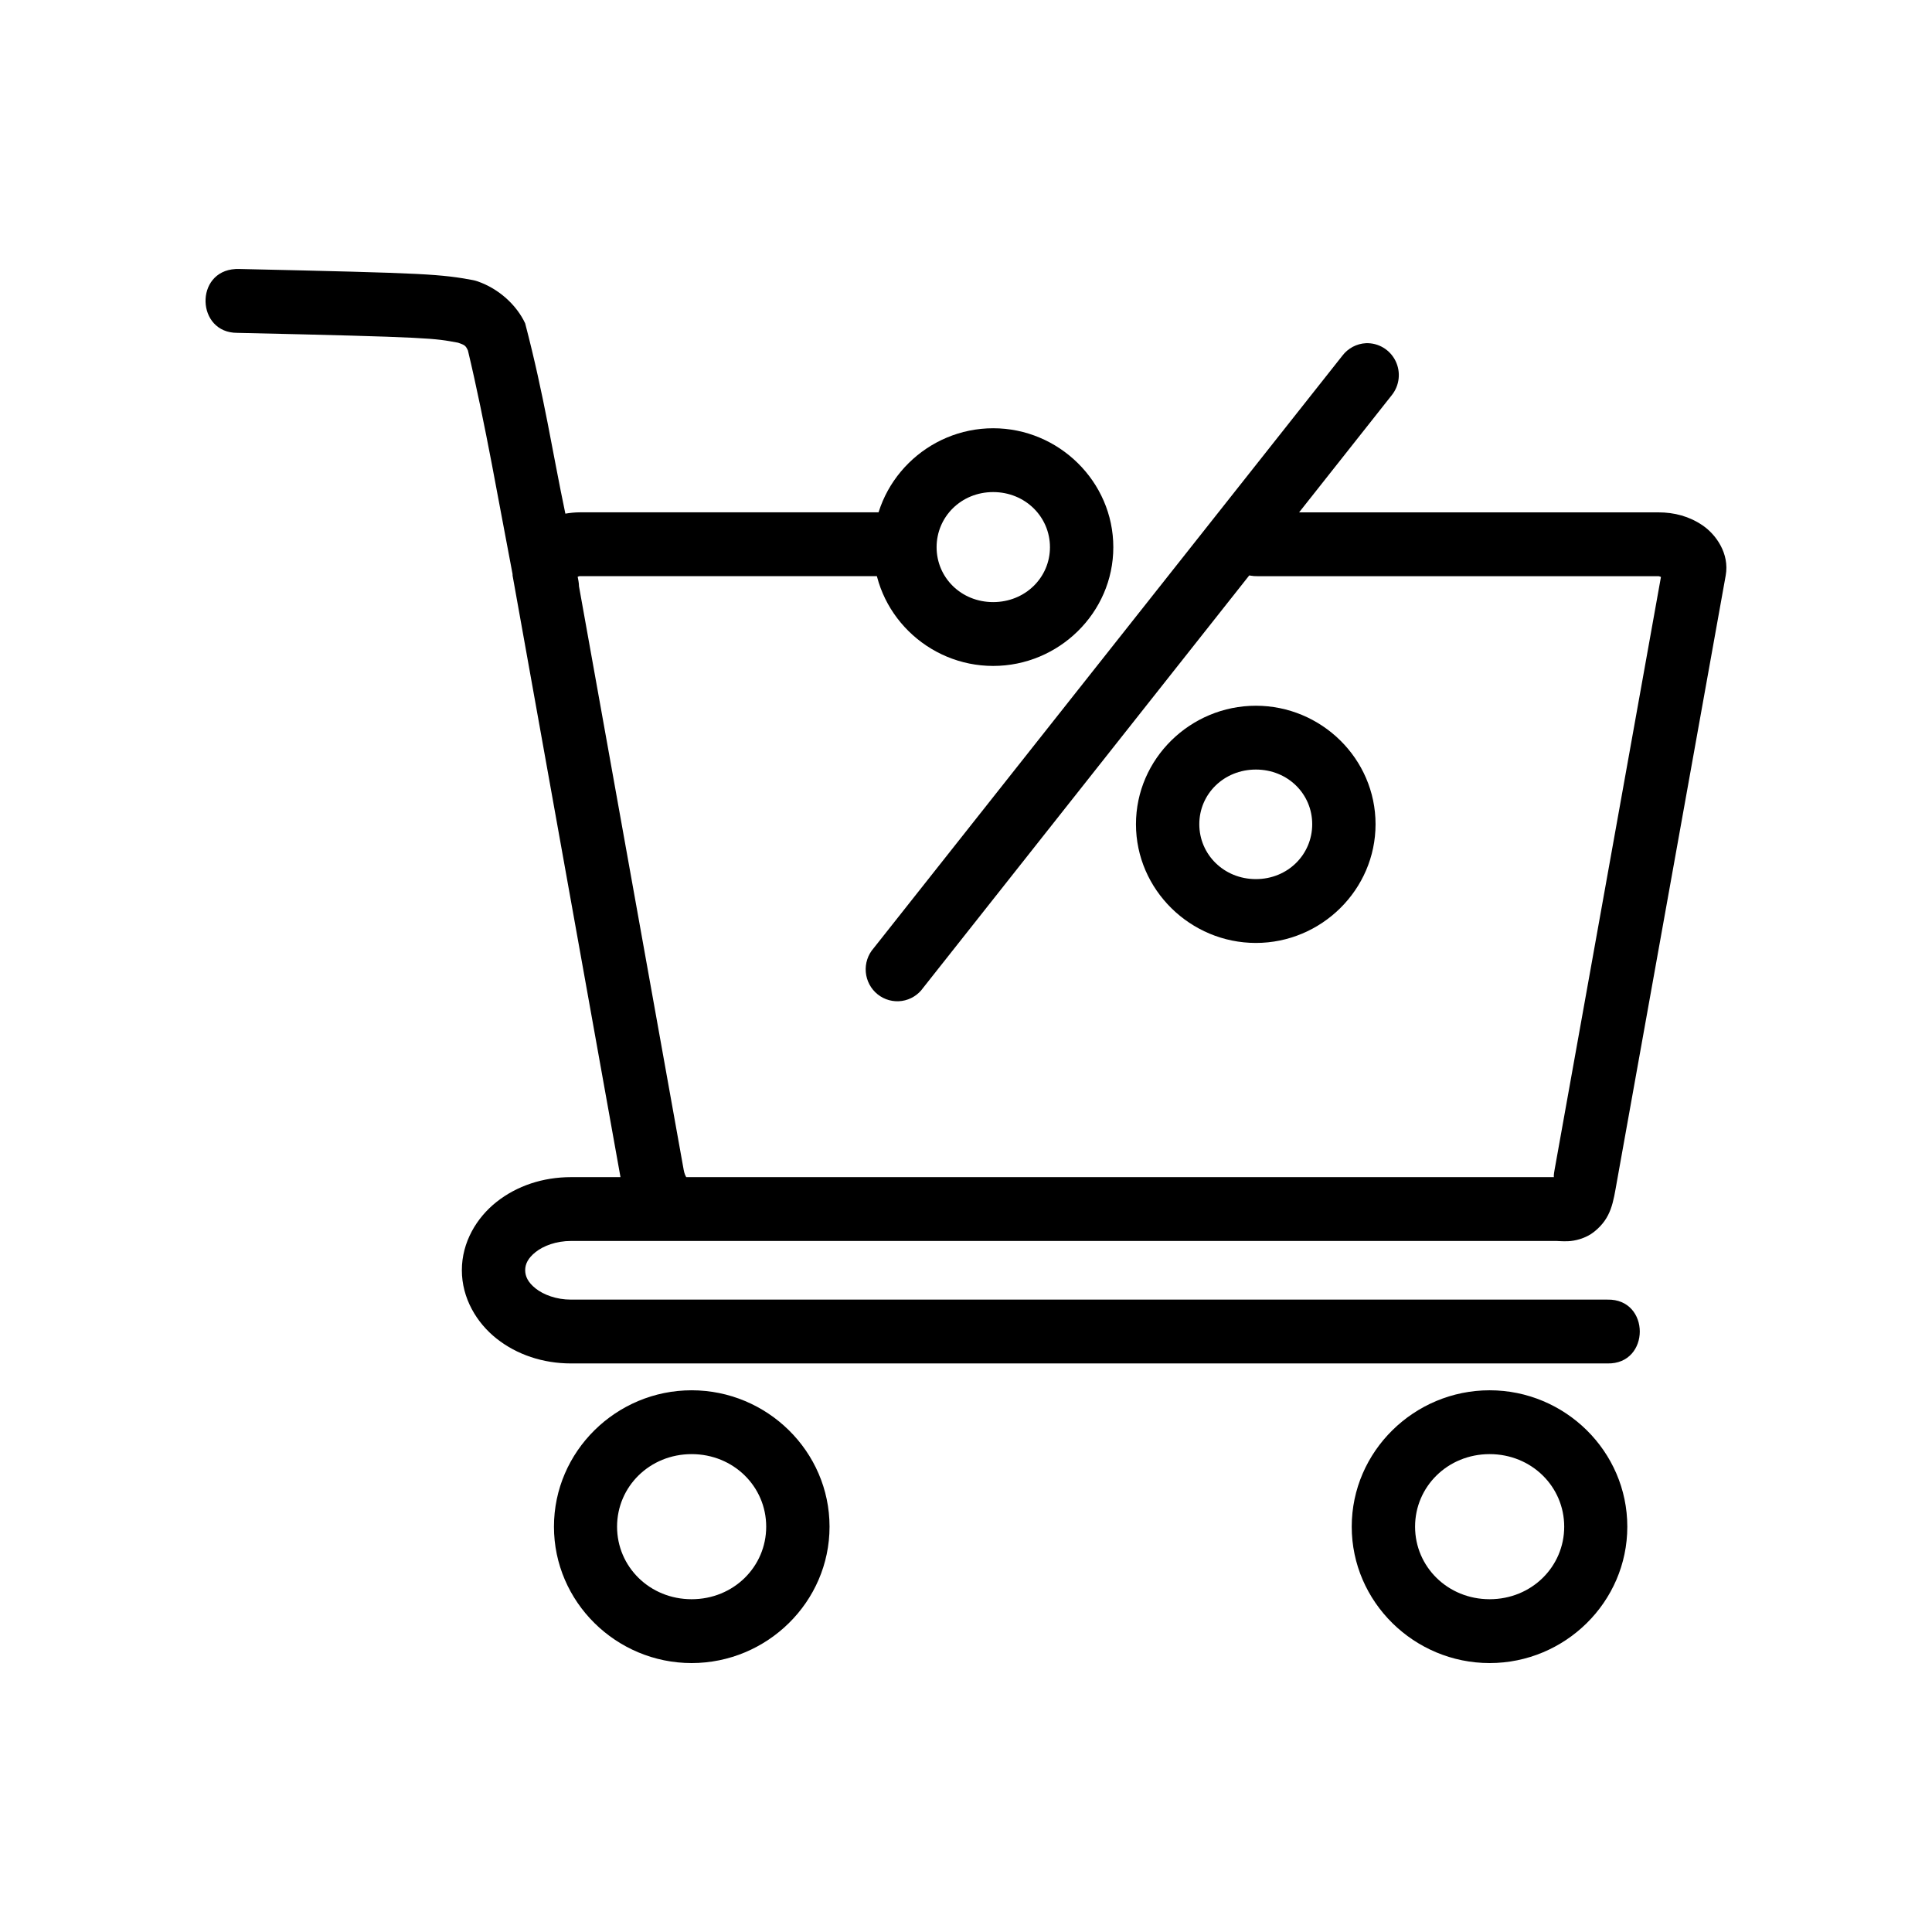
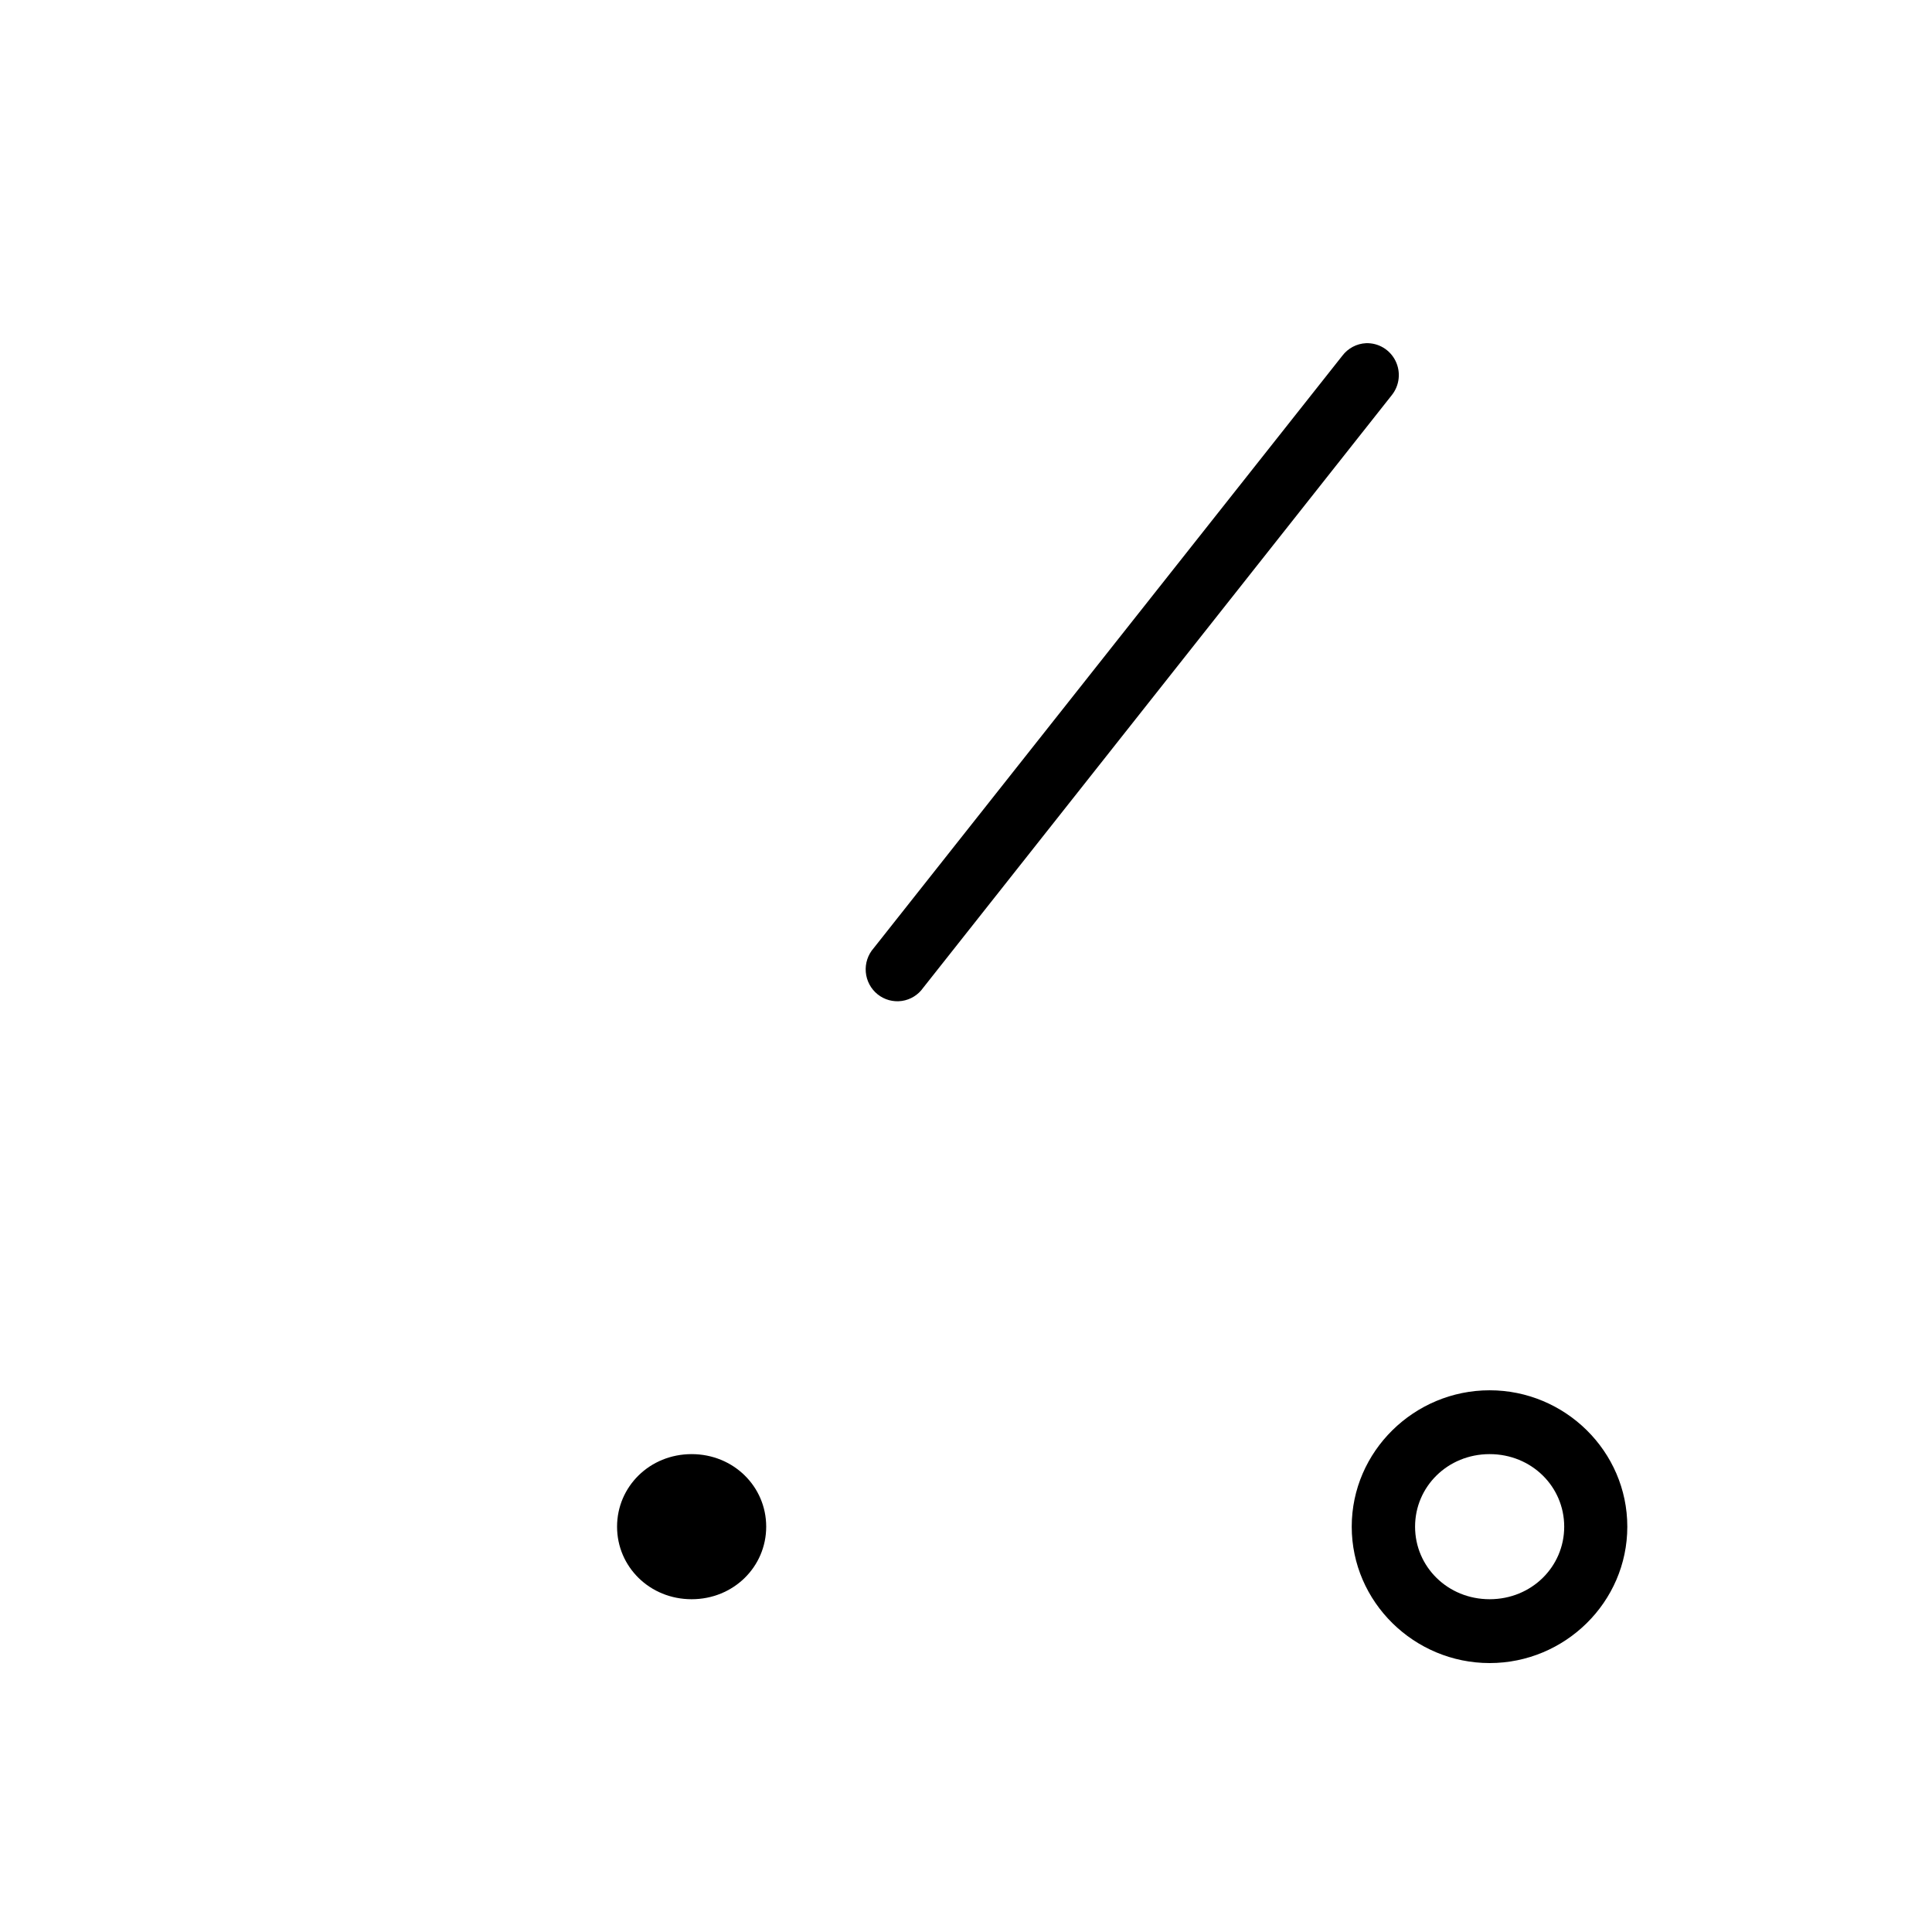
<svg xmlns="http://www.w3.org/2000/svg" fill="#000000" width="800px" height="800px" version="1.1" viewBox="144 144 512 512">
  <g>
-     <path d="m327.29 584.73c19.973 0 36.547-16.168 36.547-36.145 0-19.977-16.574-36.145-36.547-36.145-19.973 0-36.484 16.168-36.484 36.145 0 19.977 16.512 36.145 36.484 36.145zm0-16.918c-11.113 0-19.762-8.609-19.762-19.227 0-10.617 8.648-19.227 19.762-19.227 11.113 0 19.762 8.609 19.762 19.227 0 10.617-8.648 19.227-19.762 19.227z" />
-     <path d="m206.43 215.28v0.016c-10.93 0.574-10.453 16.984 0.492 16.914 25.52 0.57 38.816 0.926 46.465 1.305 7.137 0.352 8.793 0.715 12.012 1.305 1.742 0.617 1.98 0.715 2.606 2.066 4.57 19.109 8.395 41.477 11.832 59.281 0.016 0.121-0.023 0.227 0 0.348l28.598 159.44h-13.113c-7.449 0-14.352 2.316-19.699 6.539-5.348 4.223-9.227 10.734-9.227 18.121s3.879 13.93 9.227 18.152 12.25 6.559 19.699 6.559h274.66c11.434 0.25 11.434-17.164 0-16.914h-274.66c-3.918 0-7.289-1.305-9.359-2.941-2.07-1.637-2.785-3.258-2.785-4.856 0-1.594 0.715-3.188 2.785-4.824 2.07-1.637 5.441-2.922 9.359-2.922h261.15c0.613 0 1.438 0.129 3.098 0.066 1.66-0.066 4.582-0.66 6.883-2.492 4.602-3.672 5.051-7.777 6.062-13.43l28.812-160.5c1.055-5.856-2.629-10.914-6.144-13.297s-7.445-3.434-11.703-3.434h-106.11c-11.441-0.258-11.441 17.172 0 16.914h106.11c0.316 0 0.387 0.133 0.688 0.199l-28.191 157.12c-0.246 1.379-0.234 1.809-0.164 1.934h-229.96c-0.191-0.367-0.477-0.836-0.672-1.934l-27.746-154.65c-0.008-0.461-0.051-0.918-0.133-1.371l-0.215-1.141c0.199-0.066 0.309-0.164 0.574-0.164h80.539c11.441 0.258 11.441-17.172 0-16.914h-80.539c-1.312 0-2.586 0.137-3.836 0.348-3.496-16.66-5.547-30.898-10.652-50.426-2.223-4.789-6.934-9.203-12.703-11.164-0.387-0.133-0.781-0.238-1.18-0.312-3.773-0.695-7.043-1.234-15.109-1.637-8.07-0.398-21.344-0.734-46.891-1.305-0.289-0.016-0.578-0.016-0.867 0z" />
+     <path d="m327.29 584.73zm0-16.918c-11.113 0-19.762-8.609-19.762-19.227 0-10.617 8.648-19.227 19.762-19.227 11.113 0 19.762 8.609 19.762 19.227 0 10.617-8.648 19.227-19.762 19.227z" />
    <path d="m538.77 584.73c19.973 0 36.484-16.168 36.484-36.145 0-19.977-16.512-36.145-36.484-36.145s-36.547 16.168-36.547 36.145c0 19.977 16.574 36.145 36.547 36.145zm0-16.918c-11.113 0-19.762-8.609-19.762-19.227 0-10.617 8.648-19.227 19.762-19.227s19.762 8.609 19.762 19.227c0 10.617-8.648 19.227-19.762 19.227z" />
    <path d="m506 234.95c-2.469 0.121-4.758 1.332-6.258 3.309l-124.2 157c-1.539 1.738-2.297 4.035-2.098 6.356 0.199 2.32 1.336 4.457 3.148 5.902 1.812 1.445 4.133 2.074 6.418 1.742 2.289-0.336 4.336-1.605 5.664-3.512l124.14-157c2.082-2.574 2.477-6.141 1.008-9.113-1.469-2.973-4.527-4.805-7.82-4.684z" />
-     <path d="m476.82 393.89c17.332 0 31.715-14.09 31.715-31.461 0-17.375-14.383-31.402-31.715-31.402s-31.777 14.027-31.777 31.402 14.445 31.465 31.777 31.461zm0-16.918c-8.48 0-14.992-6.539-14.992-14.547 0-8.004 6.508-14.484 14.992-14.484 8.48 0 14.93 6.477 14.93 14.484 0 8.004-6.445 14.547-14.93 14.547z" />
-     <path d="m407.2 320.48c17.359 0 31.84-14.062 31.84-31.465 0-17.402-14.48-31.527-31.84-31.523-17.359 0-31.777 14.125-31.777 31.523 0 17.402 14.418 31.465 31.777 31.465zm0-16.918c-8.508 0-14.992-6.516-14.992-14.547s6.481-14.609 14.992-14.609c8.508 0 15.051 6.578 15.051 14.609s-6.543 14.547-15.051 14.547z" />
  </g>
</svg>